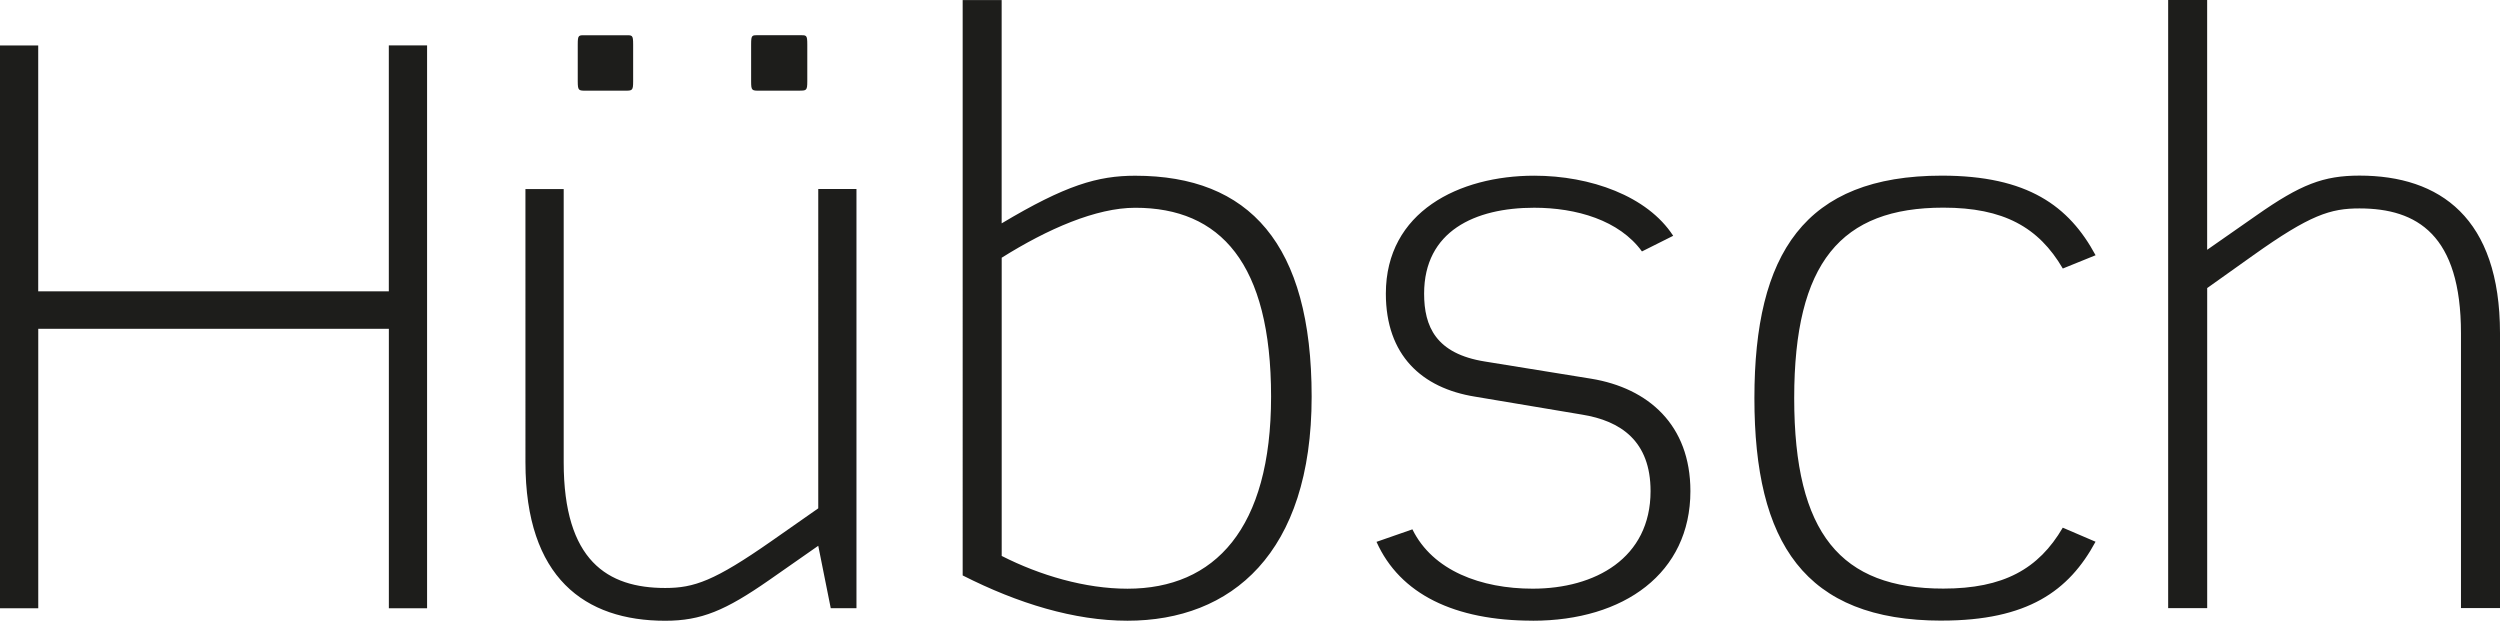
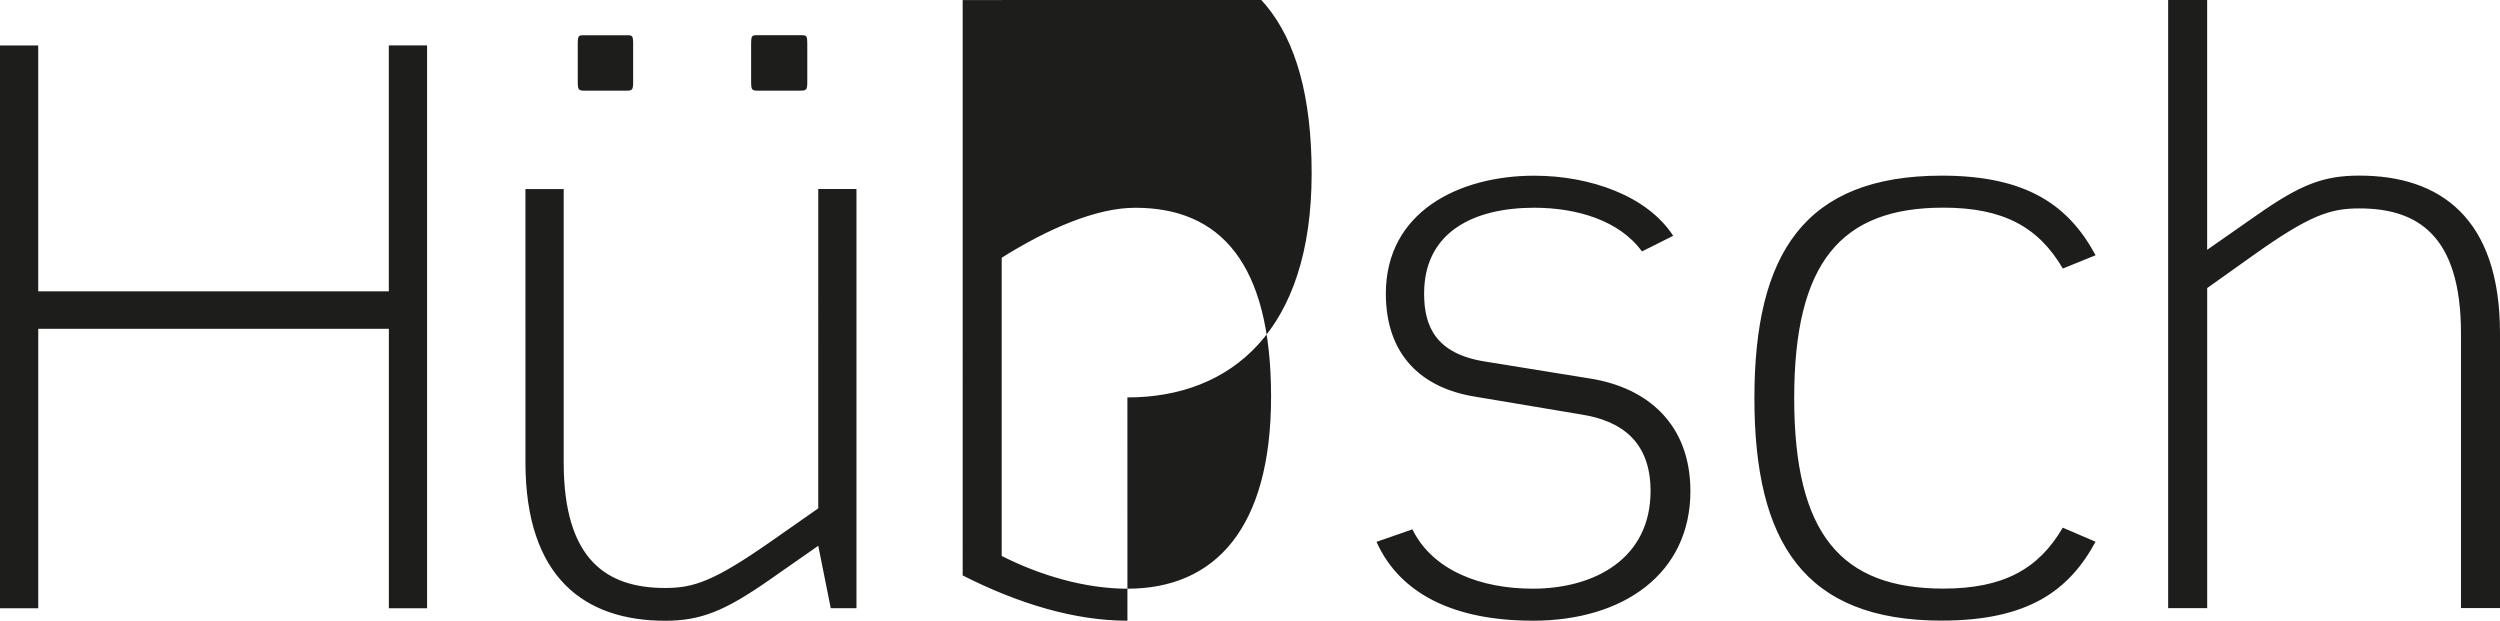
<svg xmlns="http://www.w3.org/2000/svg" id="Lag_1" viewBox="0 0 615.58 152.84">
  <defs>
    <style>.cls-1{fill:#1d1d1b}</style>
  </defs>
-   <path d="M95.75 149.77V80.96H9.42v68.82H0V11.19h9.41v60.55h86.33V11.18h9.42v138.59h-9.41ZM204.56 149.77l-3.08-15.38-12.11 8.46c-10.77 7.5-16.72 10-25.57 10-19.8 0-34.41-10.57-34.42-39.02V46.55h9.42v67.28c0 24.22 10.77 30.95 25 30.95 7.11 0 12.11-1.73 26.15-11.54l11.53-8.07V46.54h9.41v103.22h-6.34ZM153.8 22.33h-9.42c-1.92 0-2.11 0-2.12-2.31v-9.03c0-2.5.19-2.31 2.11-2.31h9.42c1.92 0 2.11-.19 2.11 2.31v9.03c0 2.31-.19 2.31-2.11 2.31Zm42.87 0h-9.61c-1.92 0-2.11 0-2.11-2.31v-9.04c0-2.5.19-2.31 2.11-2.31h9.61c1.92 0 2.11-.19 2.11 2.31v9.03c0 2.31-.19 2.31-2.11 2.31ZM277.61 152.84c-13.07 0-26.92-4.23-40.57-11.15V.02h9.6V55c15.77-9.42 23.65-11.73 32.88-11.73 28.07 0 43.45 16.72 43.45 54.4 0 38.64-19.8 55.17-45.37 55.17Zm1.91-101.68c-9.61 0-21.53 5.19-32.87 12.3v73.43c9.43 4.8 20.58 8.07 30.96 8.07 21.53 0 35.37-14.8 35.37-47.29 0-32.87-12.5-46.52-33.46-46.51ZM377.39 152.83c-19.23 0-32.68-6.53-38.45-19.41l8.84-3.08c5 10.19 16.92 14.61 29.61 14.61 15.38 0 29.03-7.5 29.03-24.03 0-12.3-7.31-17.3-16.92-18.84l-26.34-4.42c-13.07-2.11-21.92-10.19-21.92-25.37 0-20.18 18.07-29.03 36.53-29.03 13.84 0 27.88 5 34.22 14.8l-7.69 3.85c-5.58-7.69-16.15-10.76-26.53-10.76-14.61 0-27.11 5.77-27.11 21.15 0 8.07 2.88 14.8 15 16.72l26.15 4.23c14.03 2.31 24.42 11.34 24.42 27.68 0 20.18-16.34 31.91-38.83 31.91ZM478.13 152.82c-33.84 0-46.14-19.22-46.14-54.78s12.3-54.78 46.14-54.79c21.15 0 31.34 7.49 37.87 19.6l-8.07 3.27c-5.96-10.19-14.61-14.99-29.42-14.99-25.18 0-36.72 13.46-36.72 46.9 0 33.45 11.54 46.9 36.72 46.9 14.8 0 23.45-4.81 29.41-15l8.07 3.46c-6.54 12.11-16.72 19.42-37.87 19.42ZM605.97 149.74V82.07c0-24.22-10.77-30.75-25-30.75-7.11 0-12.11 1.54-26.15 11.54l-11.34 8.07v78.81h-9.61V0h9.6v61.51l12.12-8.46c10.96-7.69 16.53-9.8 25.38-9.81 19.8 0 34.61 10.38 34.61 38.83v67.66h-9.61Z" class="cls-1" />
+   <path d="M95.75 149.77V80.96H9.42v68.82H0V11.19h9.41v60.55h86.33V11.18h9.42v138.59h-9.41ZM204.56 149.77l-3.08-15.38-12.11 8.46c-10.77 7.5-16.72 10-25.57 10-19.8 0-34.41-10.57-34.42-39.02V46.55h9.42v67.28c0 24.22 10.77 30.95 25 30.95 7.11 0 12.11-1.73 26.15-11.54l11.53-8.07V46.54h9.41v103.22h-6.34ZM153.8 22.33h-9.42c-1.92 0-2.11 0-2.12-2.31v-9.03c0-2.5.19-2.31 2.11-2.31h9.42c1.92 0 2.11-.19 2.11 2.31v9.03c0 2.31-.19 2.31-2.11 2.31Zm42.87 0h-9.61c-1.92 0-2.11 0-2.11-2.31v-9.04c0-2.5.19-2.31 2.11-2.31h9.61c1.92 0 2.11-.19 2.11 2.31v9.03c0 2.31-.19 2.31-2.11 2.31ZM277.61 152.84c-13.07 0-26.92-4.23-40.57-11.15V.02h9.6c15.77-9.42 23.65-11.73 32.88-11.73 28.07 0 43.45 16.72 43.45 54.4 0 38.64-19.8 55.17-45.37 55.17Zm1.91-101.68c-9.61 0-21.53 5.19-32.87 12.3v73.43c9.43 4.8 20.58 8.07 30.96 8.07 21.53 0 35.37-14.8 35.37-47.29 0-32.87-12.5-46.52-33.46-46.51ZM377.39 152.83c-19.23 0-32.68-6.53-38.45-19.41l8.84-3.08c5 10.19 16.92 14.61 29.61 14.61 15.38 0 29.03-7.5 29.03-24.03 0-12.3-7.31-17.3-16.92-18.84l-26.34-4.42c-13.07-2.11-21.92-10.19-21.92-25.37 0-20.18 18.07-29.03 36.53-29.03 13.84 0 27.88 5 34.22 14.8l-7.69 3.85c-5.58-7.69-16.15-10.76-26.53-10.76-14.61 0-27.11 5.77-27.11 21.15 0 8.07 2.88 14.8 15 16.72l26.15 4.23c14.03 2.31 24.42 11.34 24.42 27.68 0 20.18-16.34 31.91-38.83 31.91ZM478.13 152.82c-33.84 0-46.14-19.22-46.14-54.78s12.3-54.78 46.14-54.79c21.15 0 31.34 7.49 37.87 19.6l-8.07 3.27c-5.96-10.19-14.61-14.99-29.42-14.99-25.18 0-36.72 13.46-36.72 46.9 0 33.45 11.54 46.9 36.72 46.9 14.8 0 23.45-4.81 29.41-15l8.07 3.46c-6.54 12.11-16.72 19.42-37.87 19.42ZM605.97 149.74V82.07c0-24.22-10.77-30.75-25-30.75-7.11 0-12.11 1.54-26.15 11.54l-11.34 8.07v78.81h-9.61V0h9.6v61.51l12.12-8.46c10.96-7.69 16.53-9.8 25.38-9.81 19.8 0 34.61 10.38 34.61 38.83v67.66h-9.61Z" class="cls-1" />
</svg>